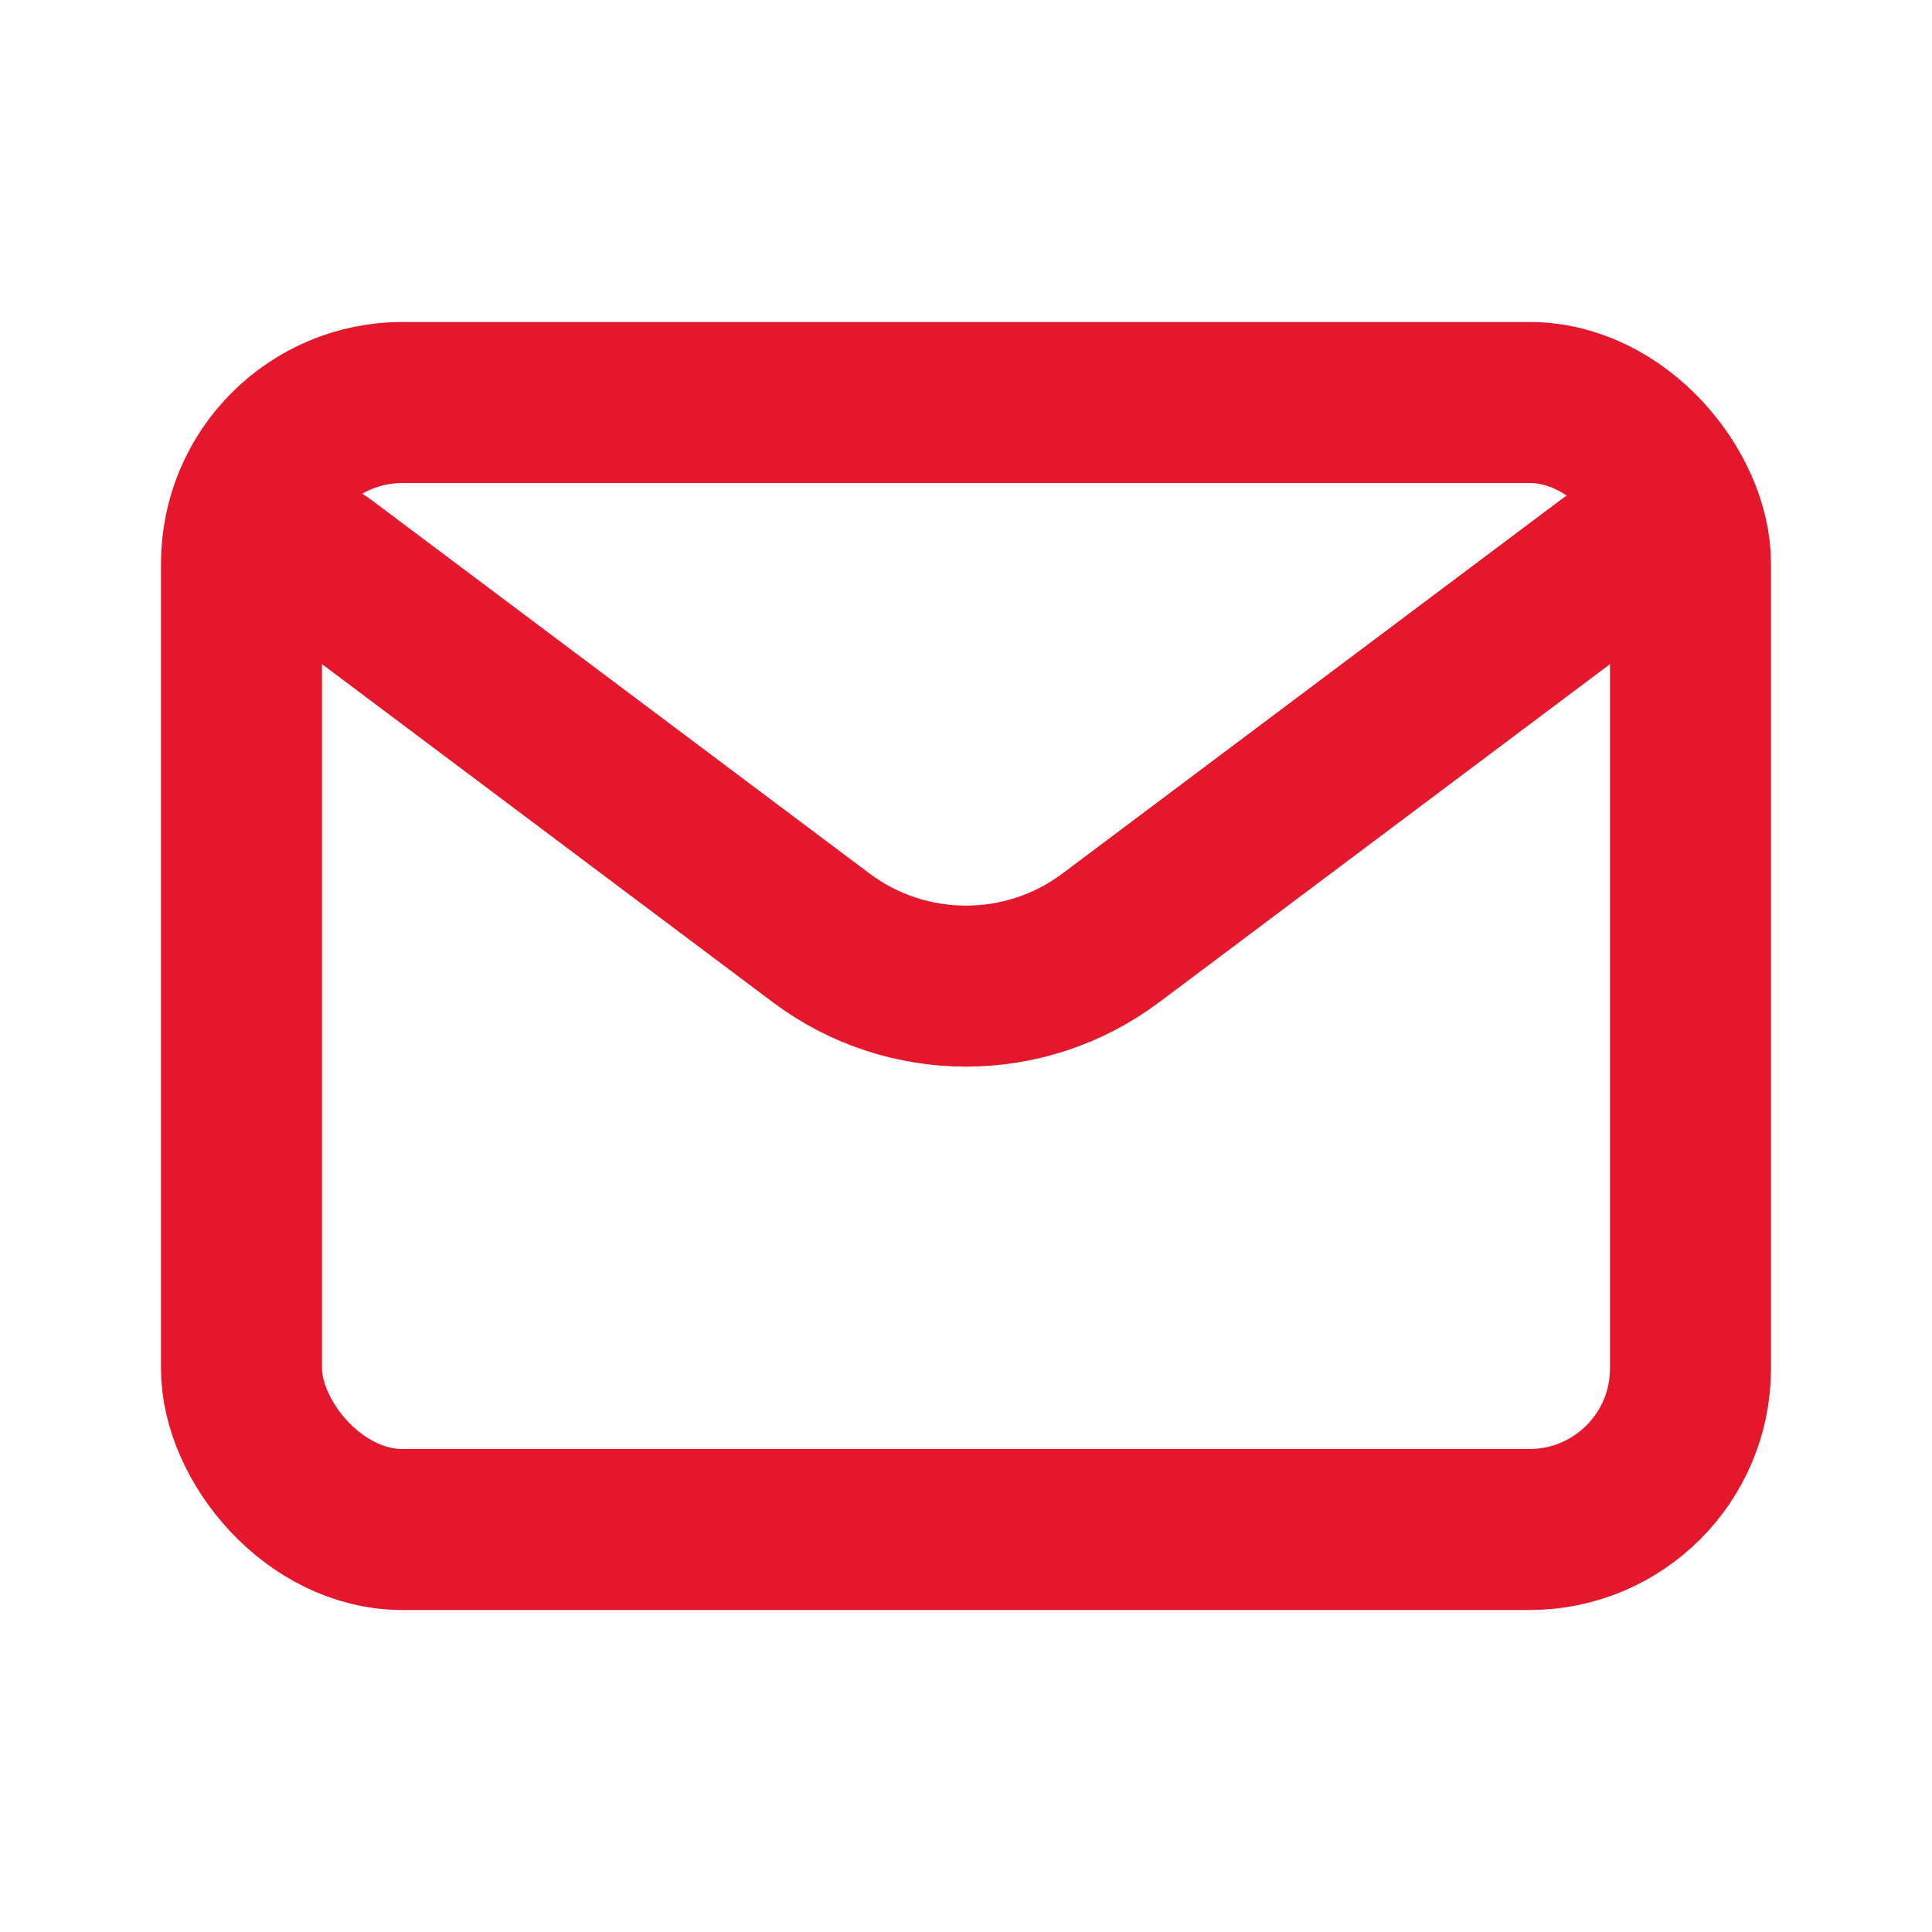
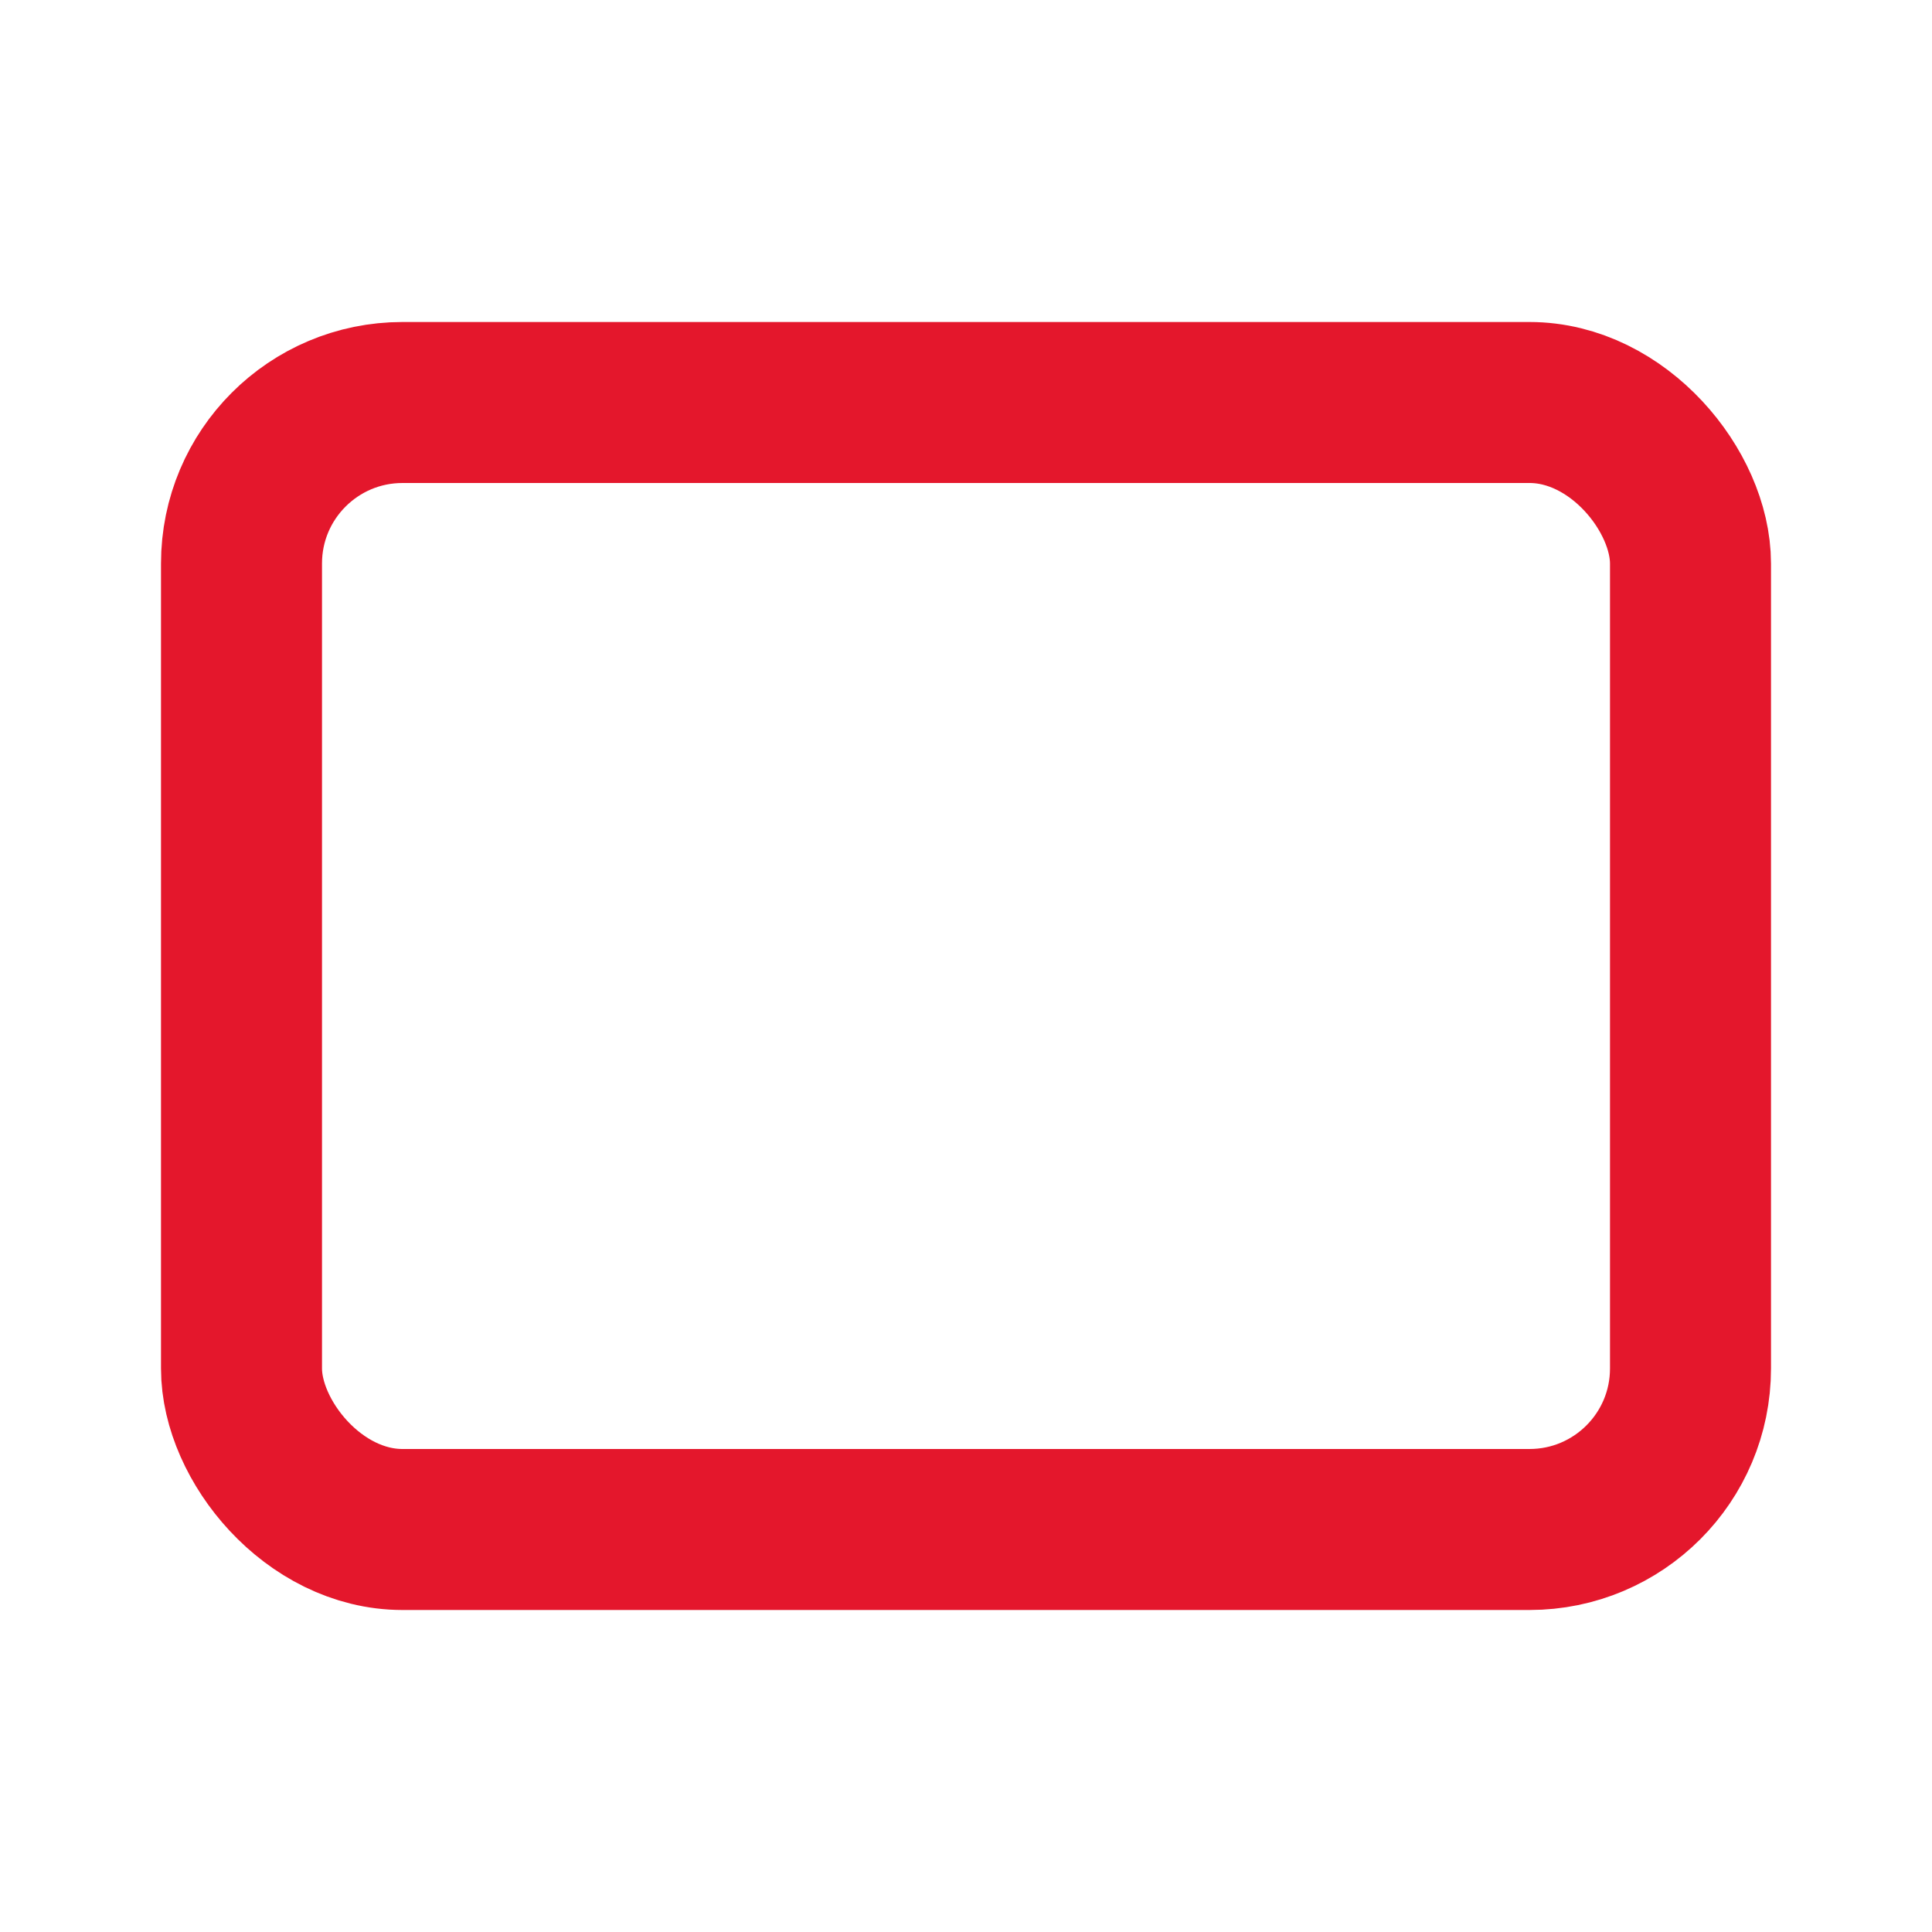
<svg xmlns="http://www.w3.org/2000/svg" width="800px" height="800px" viewBox="0 0 24 24" fill="none">
  <g id="SVGRepo_bgCarrier" stroke-width="0" />
  <g id="SVGRepo_tracerCarrier" stroke-linecap="round" stroke-linejoin="round" />
  <g id="SVGRepo_iconCarrier">
-     <path d="M4 7L10.2 11.65C11.267 12.45 12.733 12.45 13.8 11.65L20 7" stroke="#e4172c" stroke-width="2" stroke-linecap="round" stroke-linejoin="round" />
    <rect x="3" y="5" width="18" height="14" rx="2" stroke="#e4172c" stroke-width="2" stroke-linecap="round" />
  </g>
</svg>